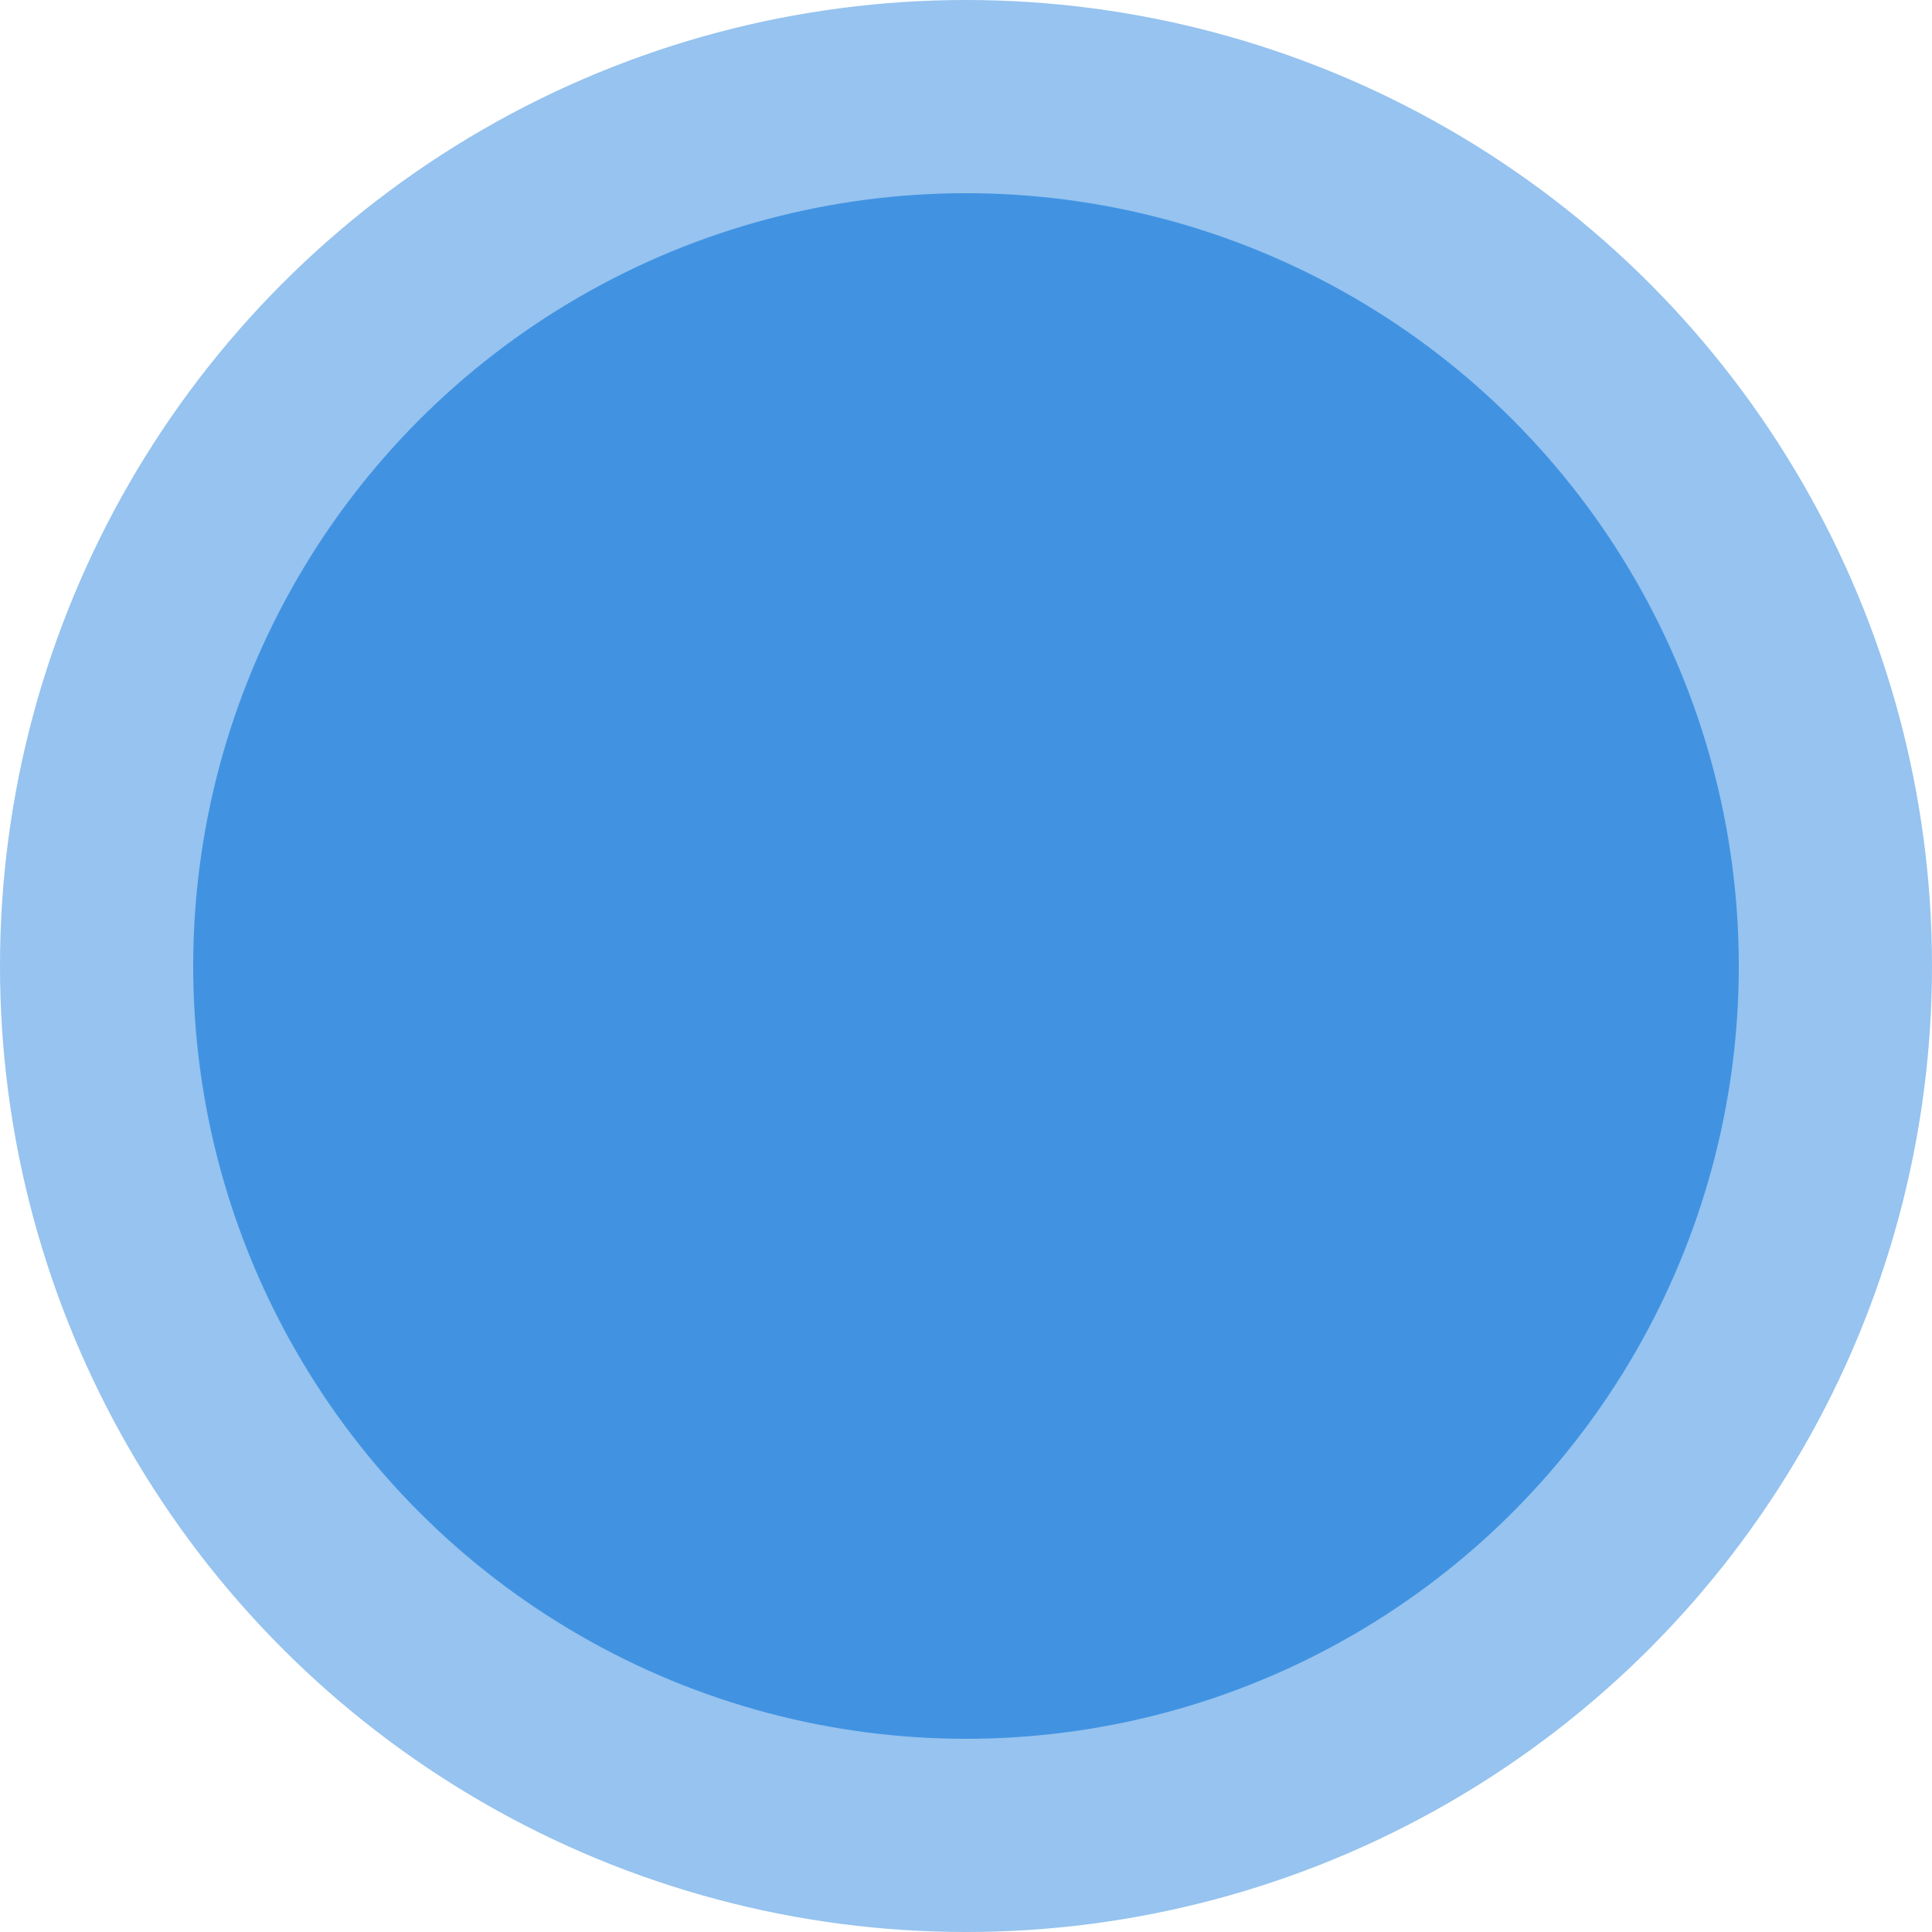
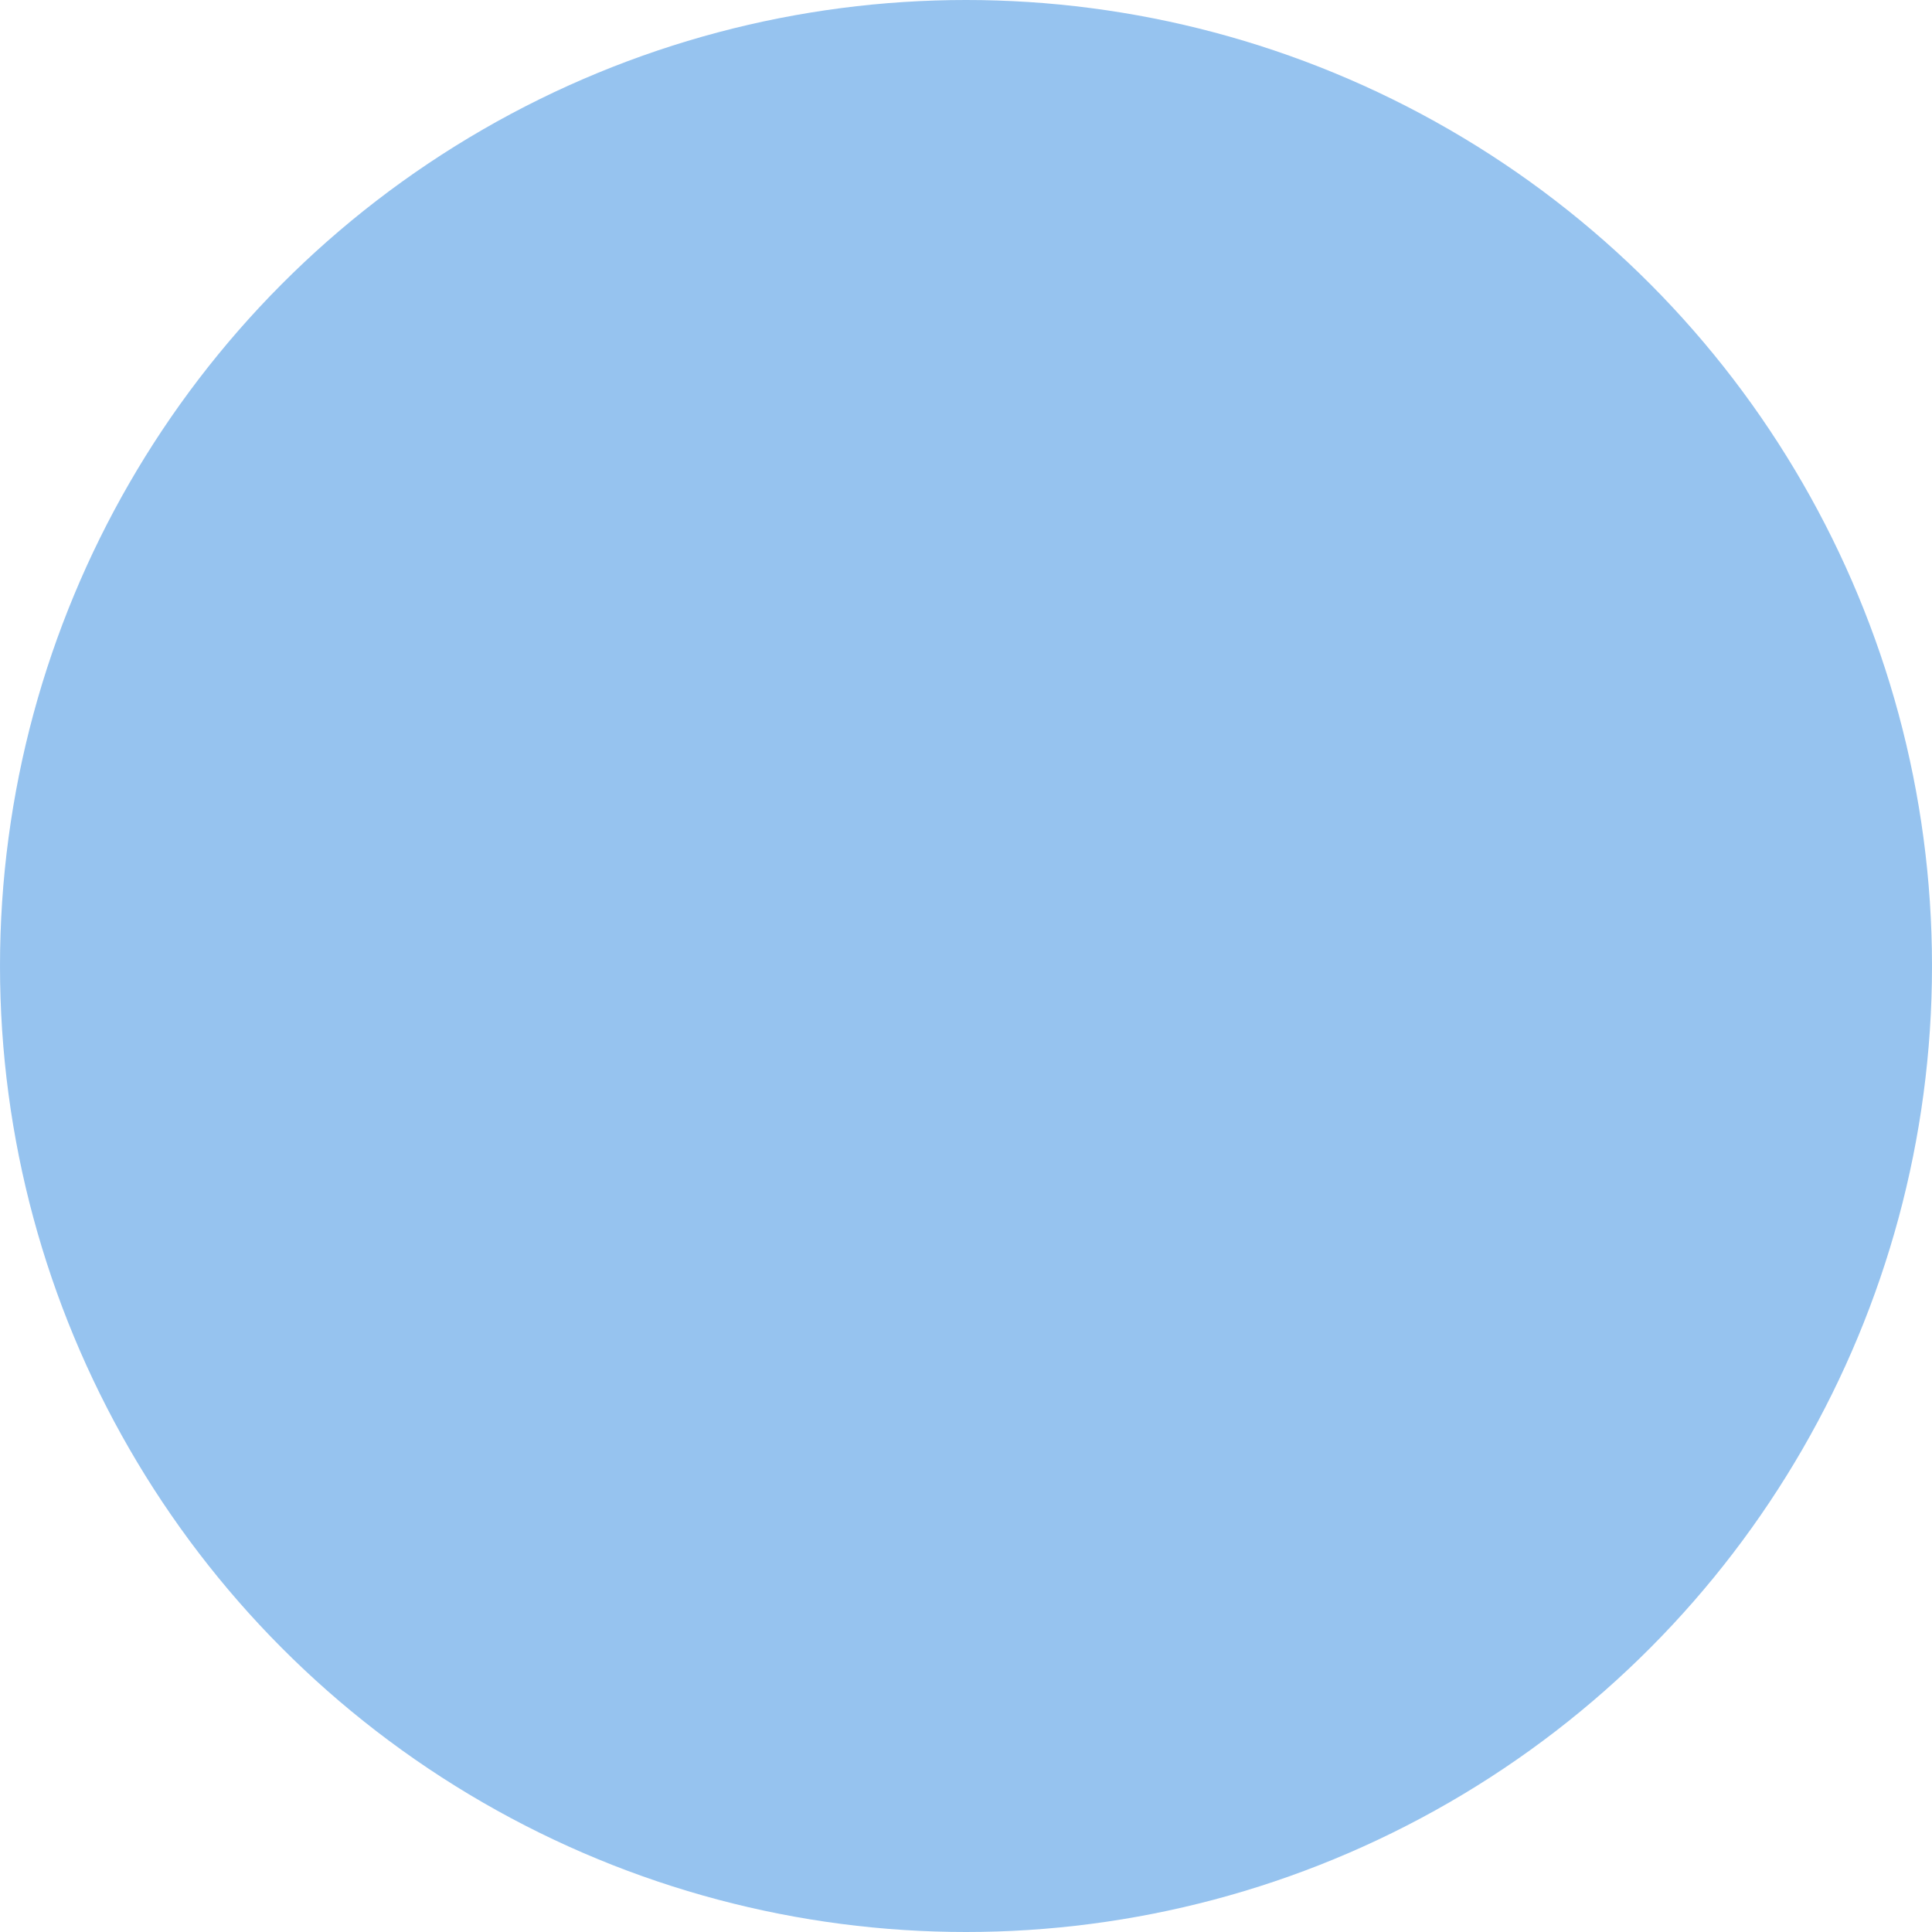
<svg xmlns="http://www.w3.org/2000/svg" width="40" height="40" viewBox="0 0 40 40">
  <g id="Memory_icon" data-name="Memory icon" transform="translate(-968 -1028)">
    <circle id="Ellipse_2" data-name="Ellipse 2" cx="20" cy="20" r="20" transform="translate(968 1028)" fill="#4193e2" opacity="0.547" />
-     <circle id="Ellipse_1" data-name="Ellipse 1" cx="16" cy="16" r="16" transform="translate(972 1032)" fill="#4193e2" />
  </g>
</svg>